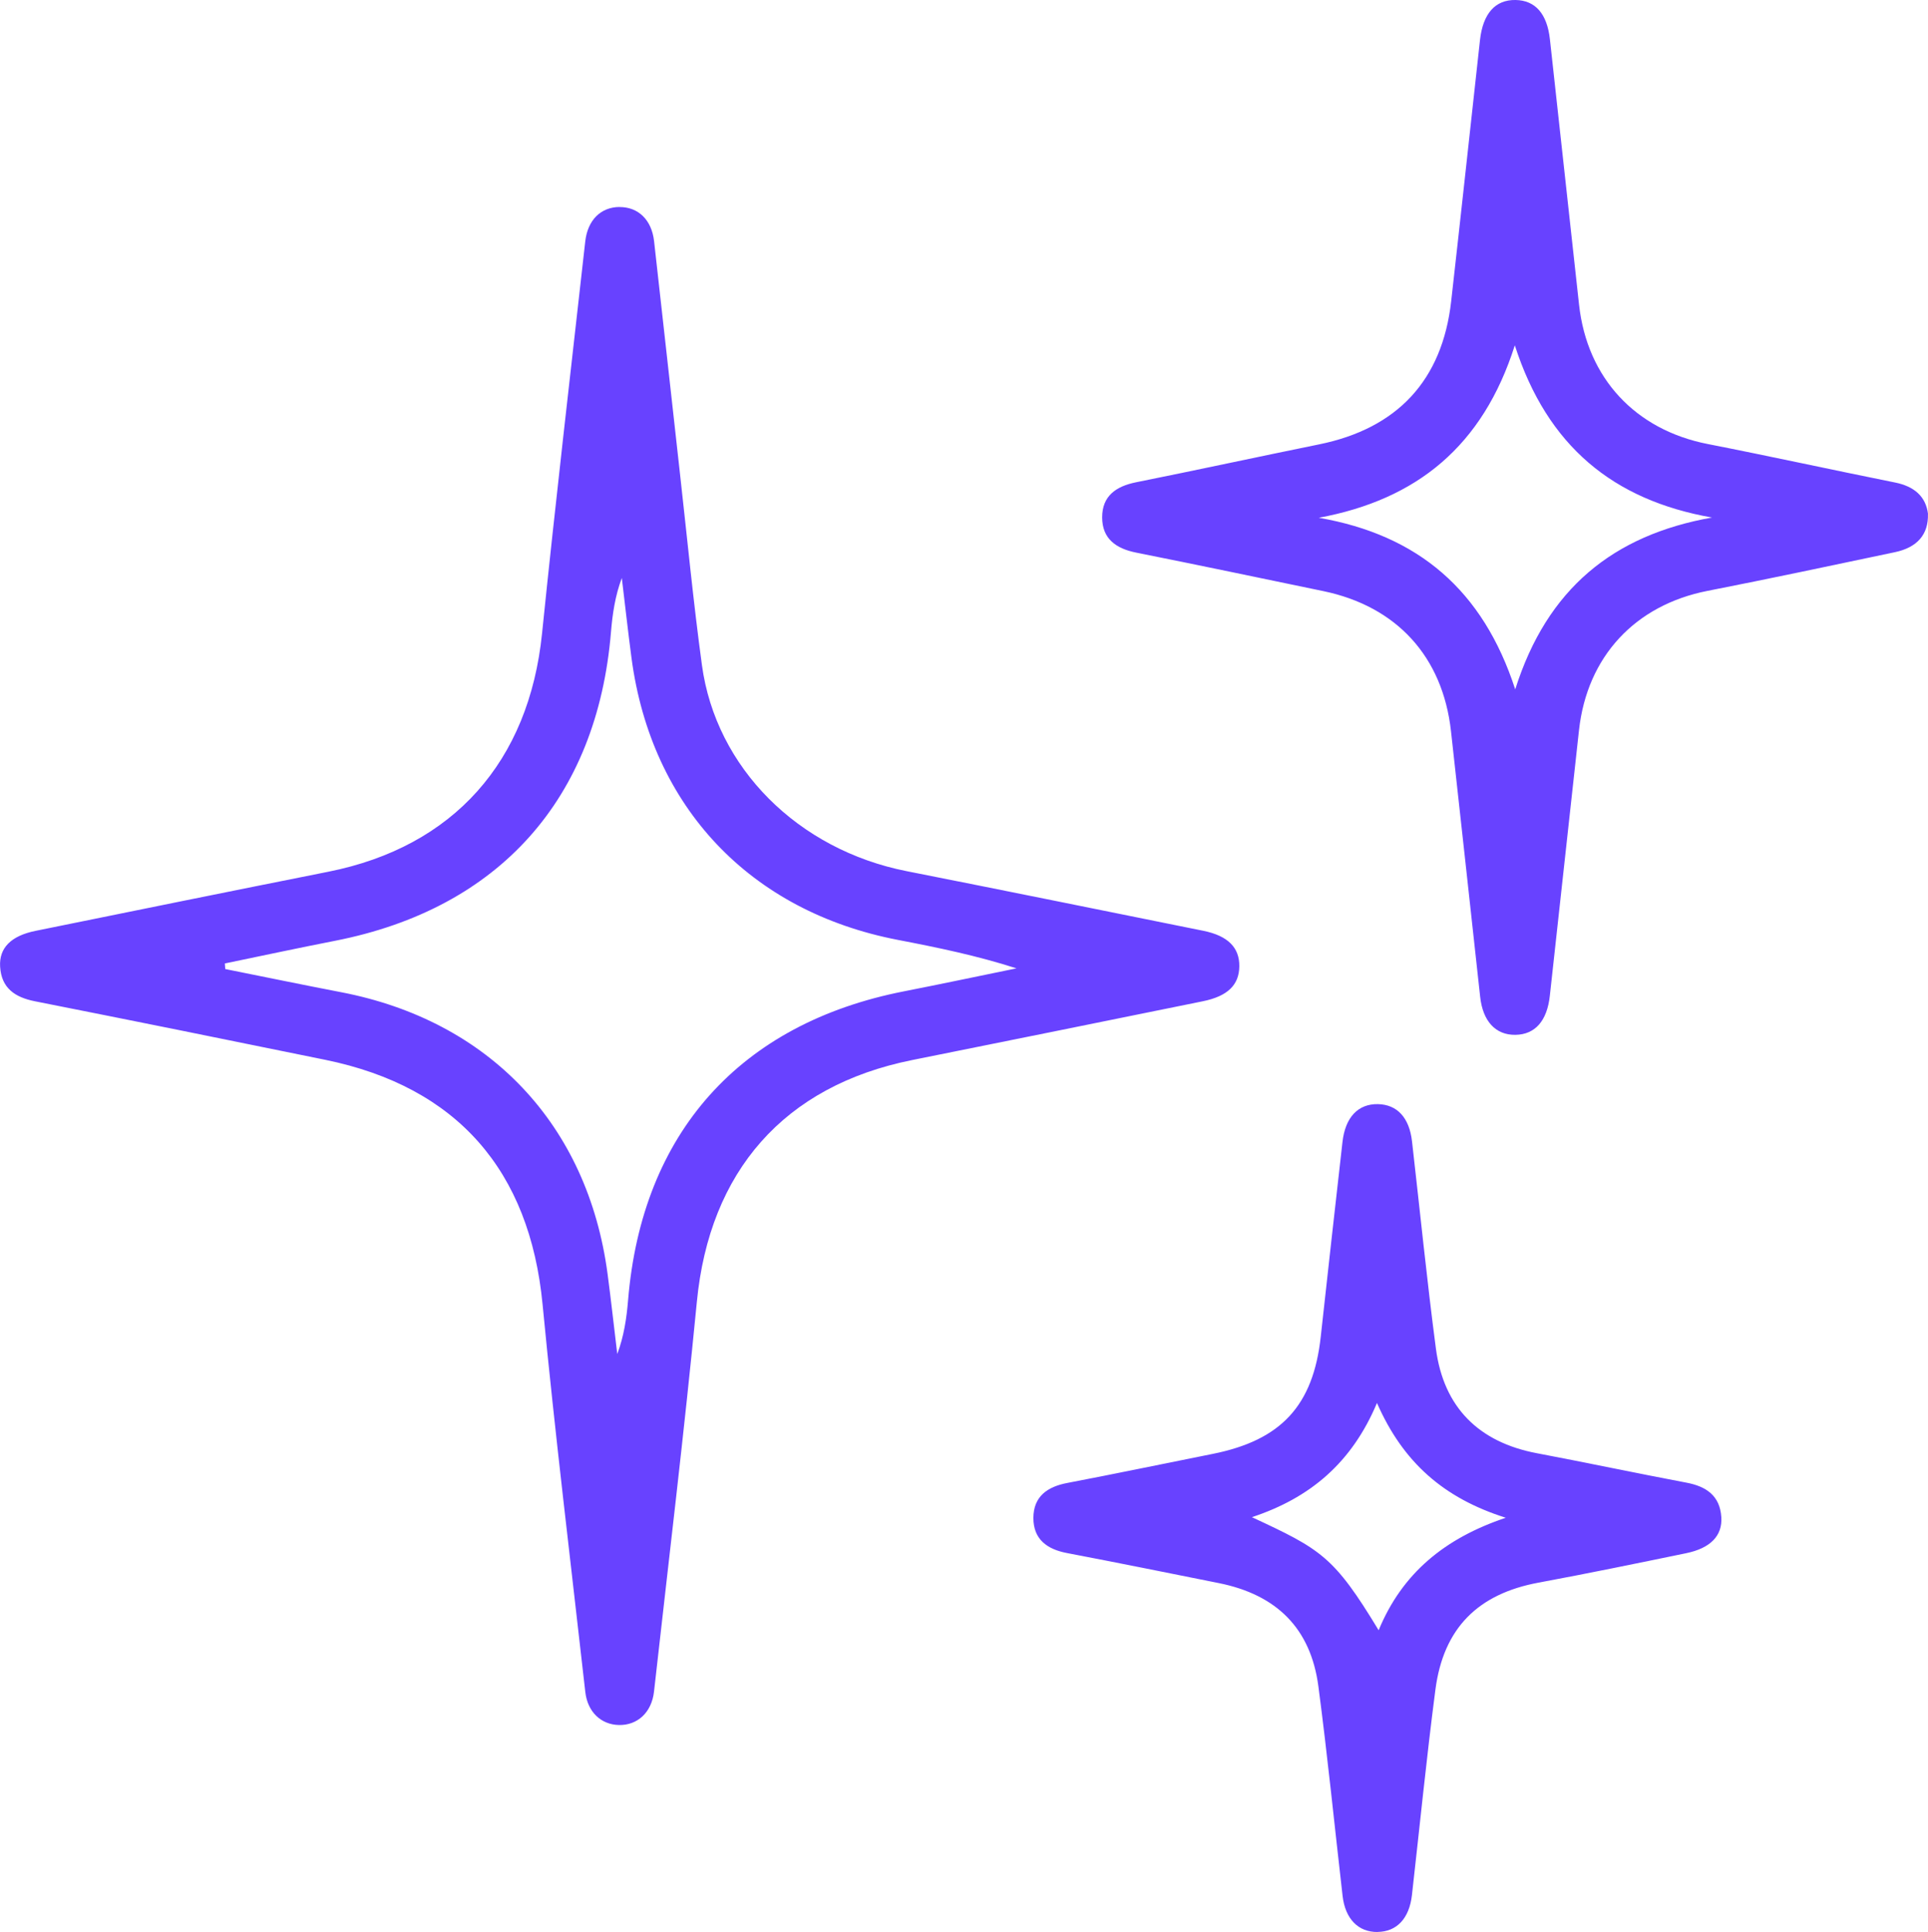
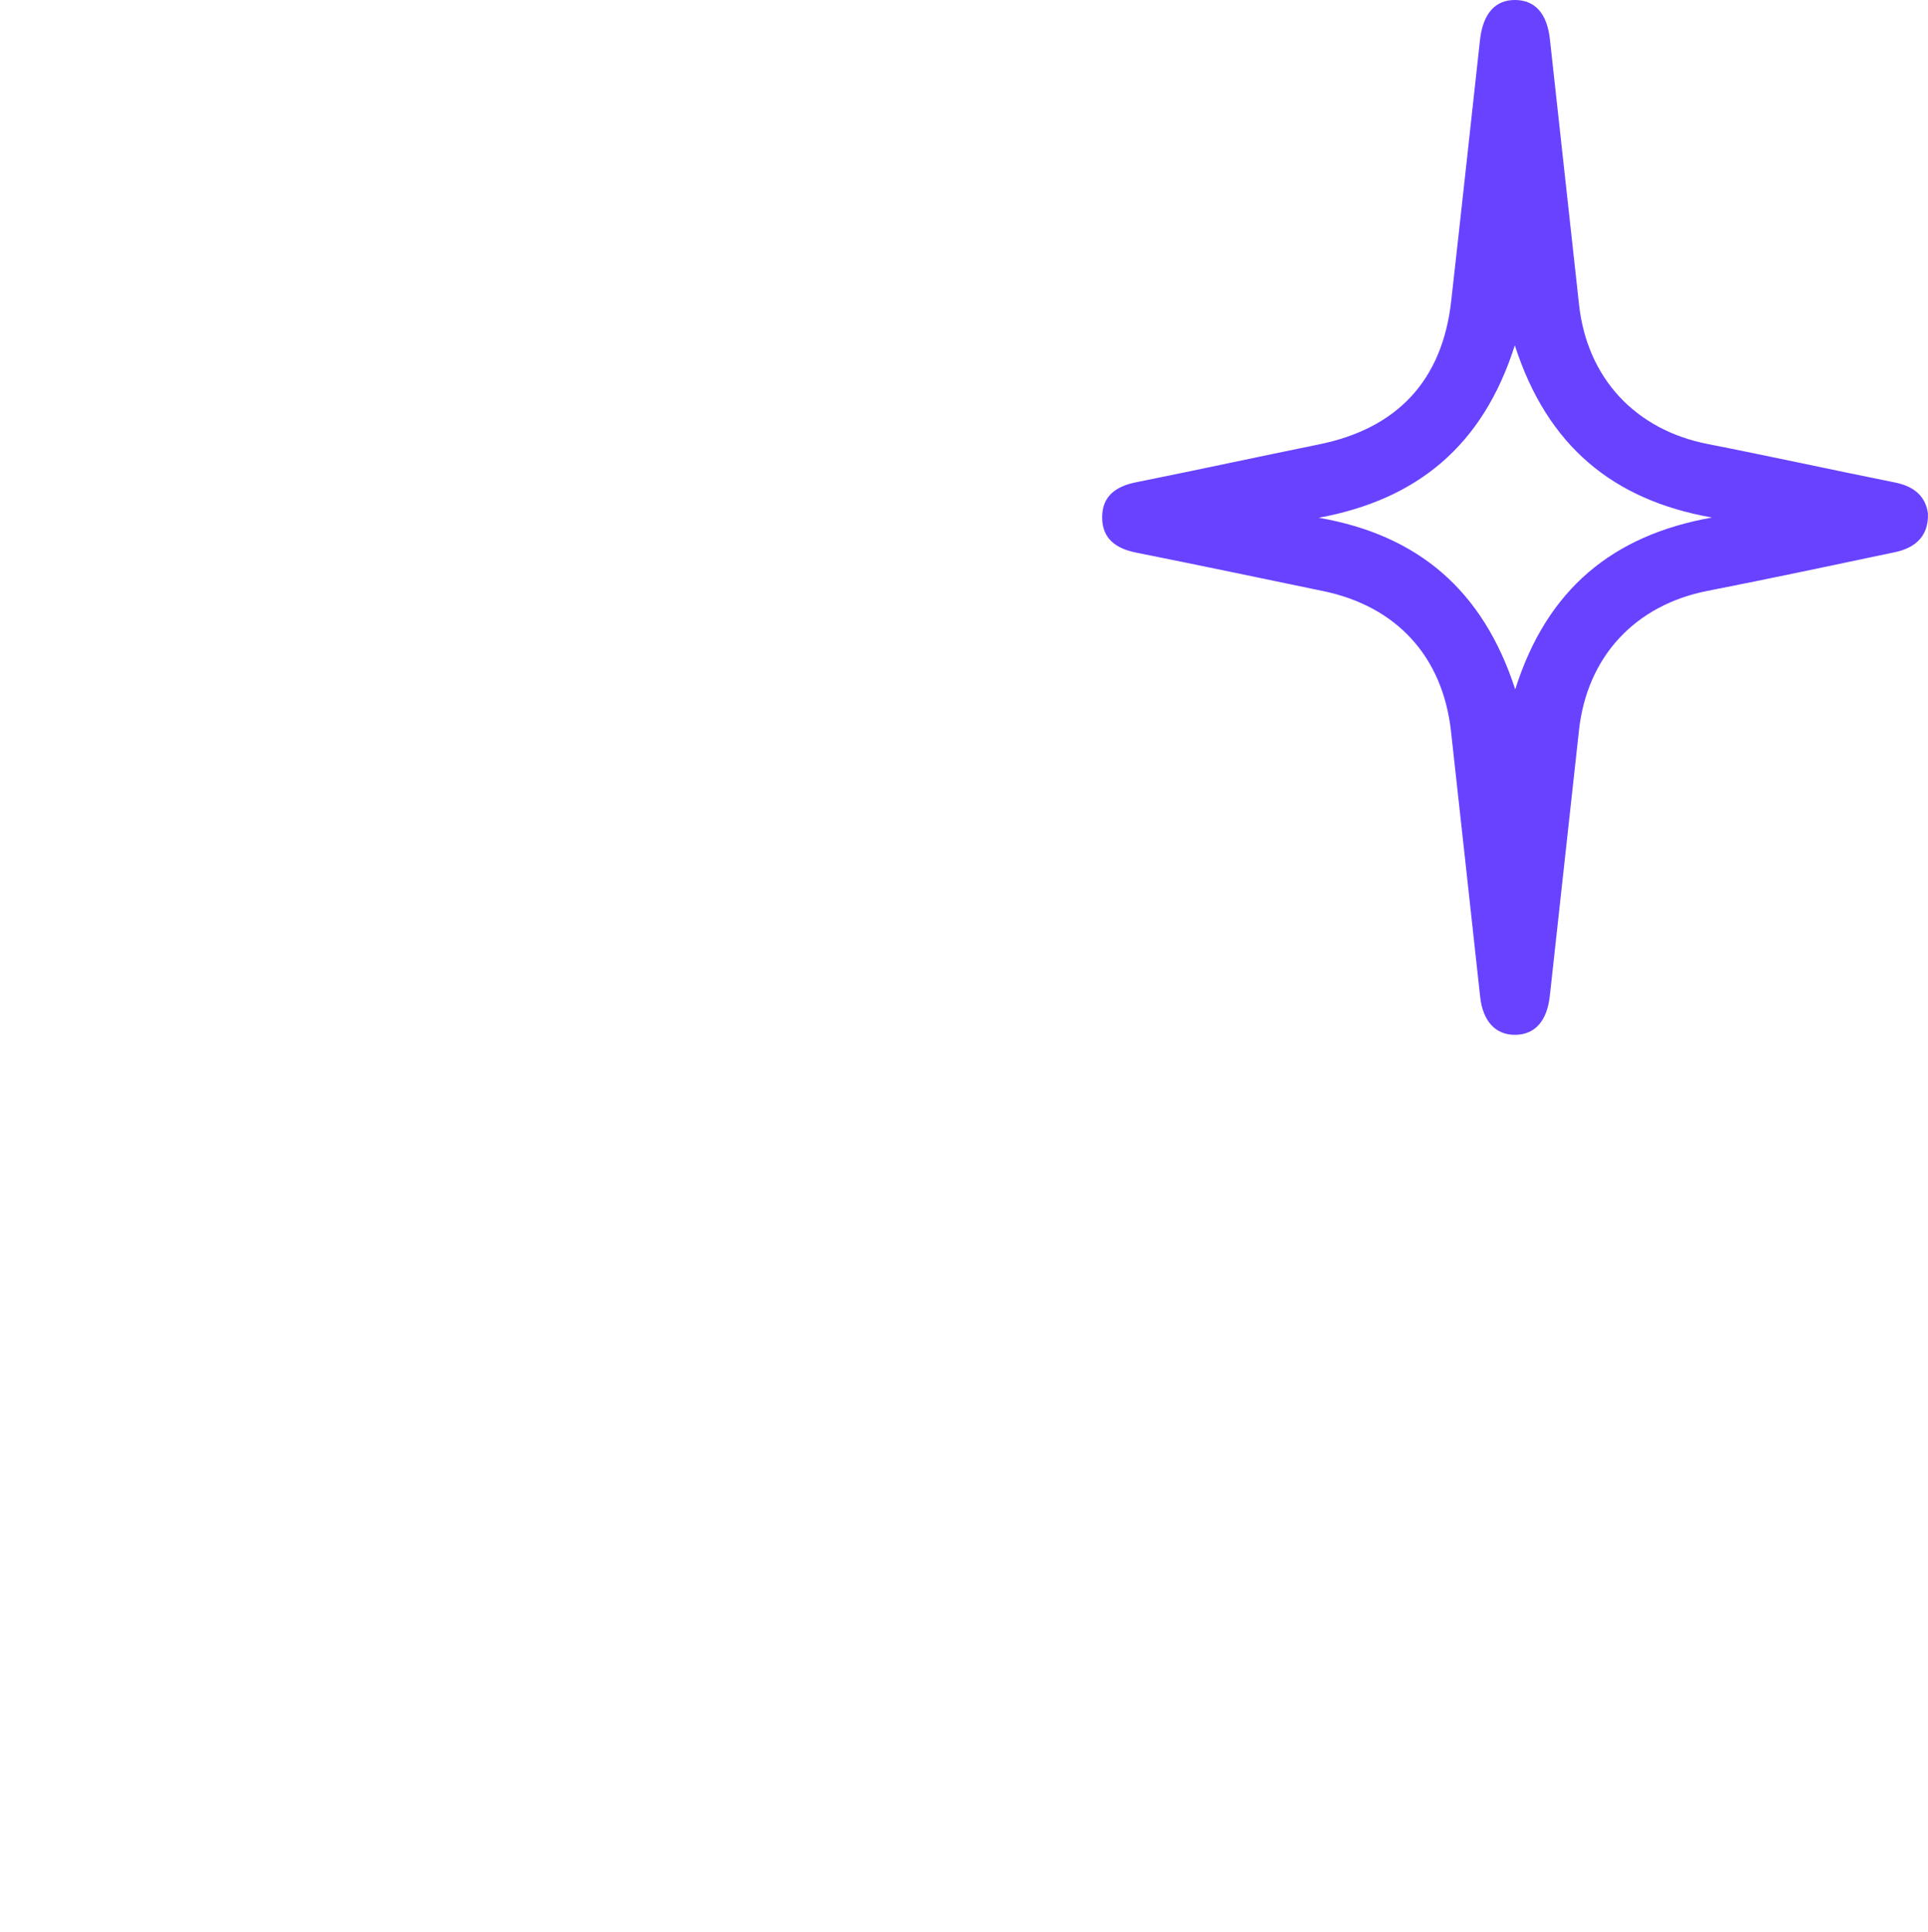
<svg xmlns="http://www.w3.org/2000/svg" viewBox="0 0 335.27 335.94">
  <defs>
    <style>.d{fill:#6842ff;}</style>
  </defs>
  <g id="a" />
  <g id="b">
    <g id="c">
      <g>
-         <path class="d" d="M107.72,36c3.25-.02,5.6,2.21,6.02,5.93,1.53,13.52,3,27.05,4.52,40.58,1.24,11.04,2.3,22.11,3.8,33.12,2.43,17.91,16.74,32.11,35.56,35.84,17.22,3.41,34.43,6.9,51.64,10.38,4.28,.87,6.29,2.92,6.25,6.18-.04,3.24-2.02,5.2-6.38,6.08-16.84,3.43-33.68,6.83-50.53,10.22-22.27,4.48-35.23,19.35-37.42,42.03-2.19,22.62-4.92,45.18-7.45,67.77-.41,3.66-2.9,5.9-6.13,5.82-3.09-.08-5.43-2.27-5.82-5.75-2.53-22.46-5.27-44.9-7.43-67.39-2.23-23.24-14.83-37.82-37.76-42.52-16.84-3.45-33.68-6.85-50.54-10.19-3.46-.69-5.81-2.29-6.03-6.01-.2-3.27,1.91-5.37,6.16-6.23,16.96-3.45,33.93-6.9,50.91-10.28,21.78-4.34,34.9-19.14,37.17-41.45,2.32-22.73,4.97-45.43,7.51-68.14,.42-3.75,2.72-5.98,5.96-6ZM39.1,167.52l.07,.98c6.7,1.34,13.4,2.73,20.11,4.02,25.8,4.95,42.94,23.04,46.38,49.03,.61,4.62,1.12,9.26,1.68,13.89,1.16-3.1,1.62-6.22,1.88-9.35,2.39-29.05,19.44-48.13,48-53.72,6.53-1.28,13.03-2.66,19.54-3.99-6.84-2.2-13.7-3.62-20.58-4.94-25.74-4.95-42.93-23.1-46.37-49.06-.61-4.62-1.12-9.25-1.68-13.88-1.16,3.11-1.62,6.23-1.88,9.36-2.39,29.03-19.45,48.13-48,53.73-6.4,1.25-12.77,2.62-19.16,3.94Z" />
        <path class="d" d="M335.26,89.35c.11,3.61-1.89,5.86-5.76,6.67-10.84,2.28-21.68,4.59-32.56,6.72-12.59,2.47-20.95,11.42-22.36,24.23-1.69,15.39-3.38,30.78-5.07,46.17-.48,4.38-2.56,6.75-5.99,6.8-3.44,.05-5.67-2.36-6.13-6.63-1.69-15.39-3.36-30.78-5.07-46.17-1.44-12.96-9.44-21.71-22.22-24.36-10.85-2.25-21.7-4.53-32.57-6.7-3.47-.7-5.87-2.41-5.87-6.12,0-3.72,2.41-5.4,5.89-6.1,10.62-2.13,21.21-4.43,31.83-6.59,13.61-2.77,21.42-11.13,22.97-24.87,1.71-15.14,3.34-30.28,5.01-45.42,.51-4.63,2.66-7.04,6.19-6.98,3.44,.06,5.48,2.4,5.97,6.82,1.69,15.39,3.37,30.78,5.07,46.17,1.41,12.78,9.81,21.76,22.39,24.22,10.87,2.13,21.7,4.51,32.56,6.69,3.35,.67,5.35,2.44,5.73,5.45Zm-71.84-29.31c-5.56,17.53-17.05,26.84-34.09,29.99,17.27,3,28.56,12.59,34.16,29.84,5.55-17.53,17.06-26.83,34.22-29.88-17.17-3.03-28.63-12.4-34.29-29.94Z" />
-         <path class="d" d="M239.56,335.94c-3.35,.04-5.63-2.27-6.09-6.27-1.4-12.15-2.61-24.33-4.21-36.45-1.33-10.06-7.24-15.93-17.33-17.95-8.79-1.76-17.57-3.54-26.38-5.22-3.49-.66-5.86-2.41-5.85-6.12,.02-3.71,2.41-5.41,5.9-6.07,8.44-1.61,16.84-3.37,25.27-5.05,11.94-2.38,17.49-8.42,18.8-20.37,1.23-11.29,2.51-22.58,3.78-33.86,.48-4.3,2.71-6.66,6.17-6.59,3.34,.07,5.45,2.36,5.92,6.45,1.38,12.03,2.58,24.08,4.16,36.08,1.35,10.23,7.47,16.26,17.55,18.17,8.68,1.64,17.33,3.48,26.02,5.12,3.45,.65,5.82,2.28,6.06,5.99,.21,3.24-1.89,5.41-6.13,6.28-8.53,1.76-17.07,3.52-25.64,5.11-10.52,1.95-16.55,7.88-17.95,18.62-1.55,11.88-2.73,23.81-4.08,35.71-.46,4.06-2.63,6.37-5.97,6.41Zm-.11-91.99c-4.38,10.43-11.66,16.53-21.75,19.86,12.05,5.6,14.26,6.82,22.04,19.66,4.09-9.91,11.49-16,22.11-19.56-10.83-3.42-17.87-9.65-22.4-19.95Z" />
      </g>
    </g>
  </g>
</svg>